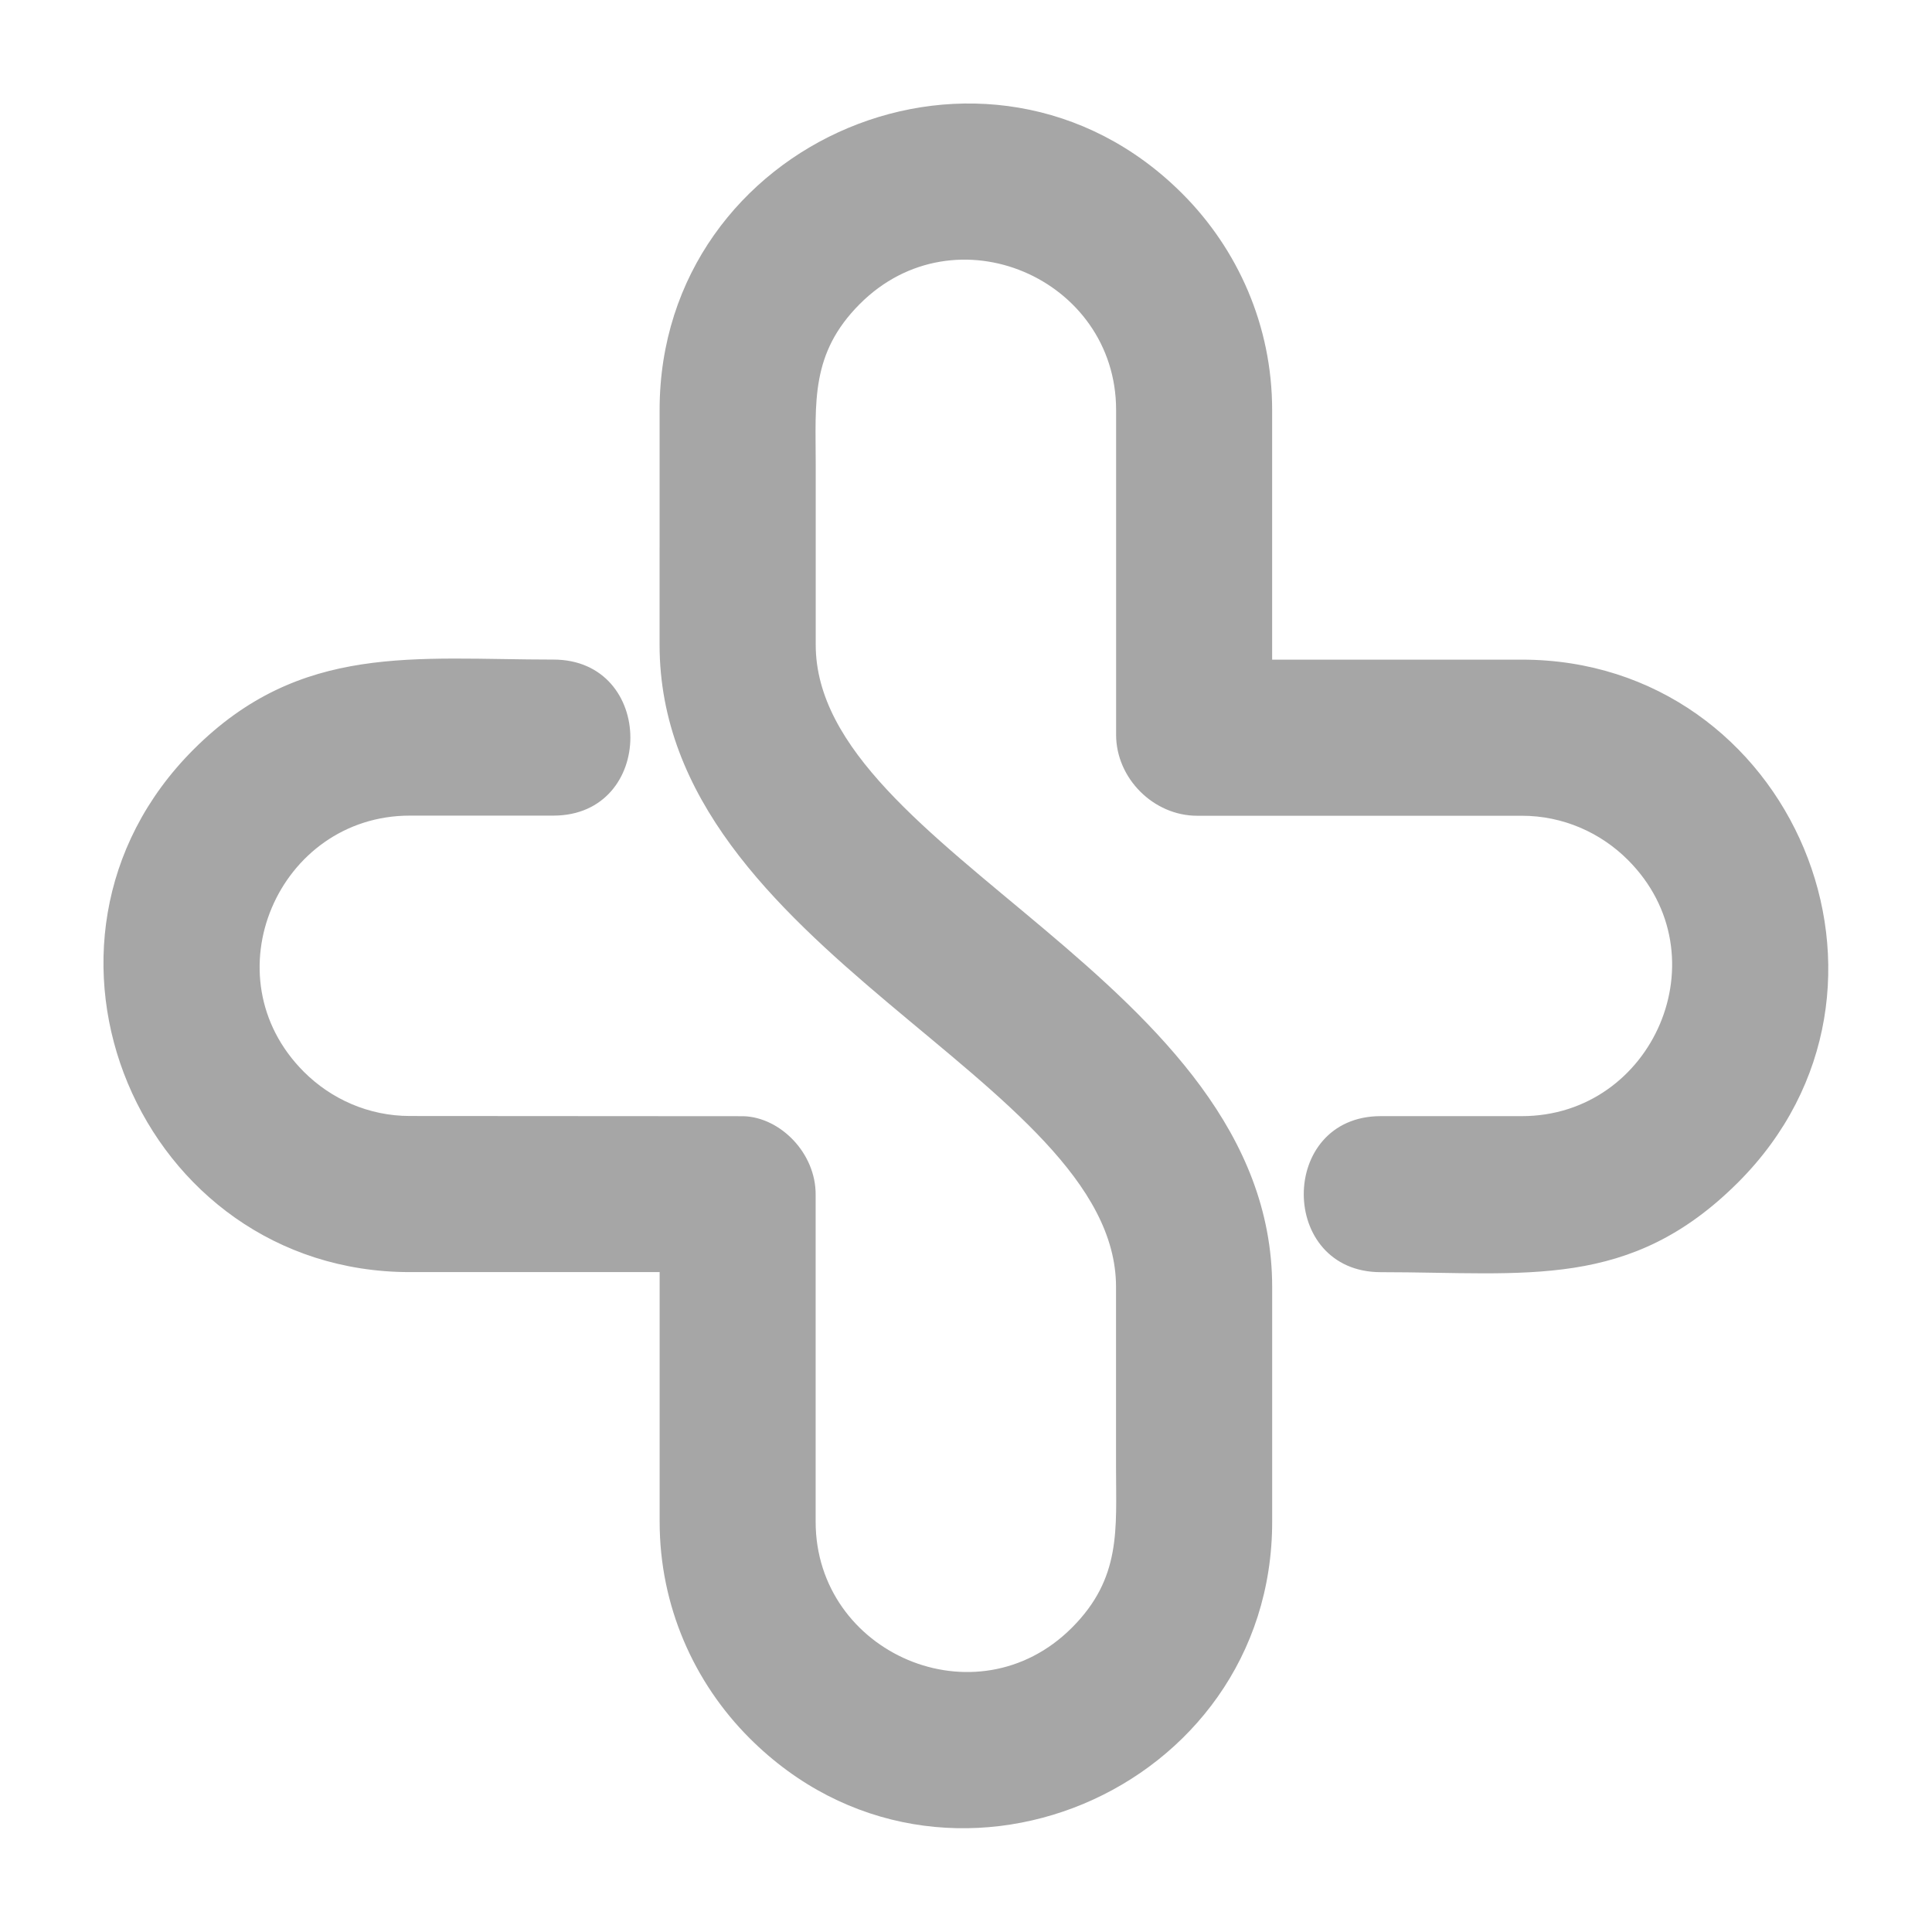
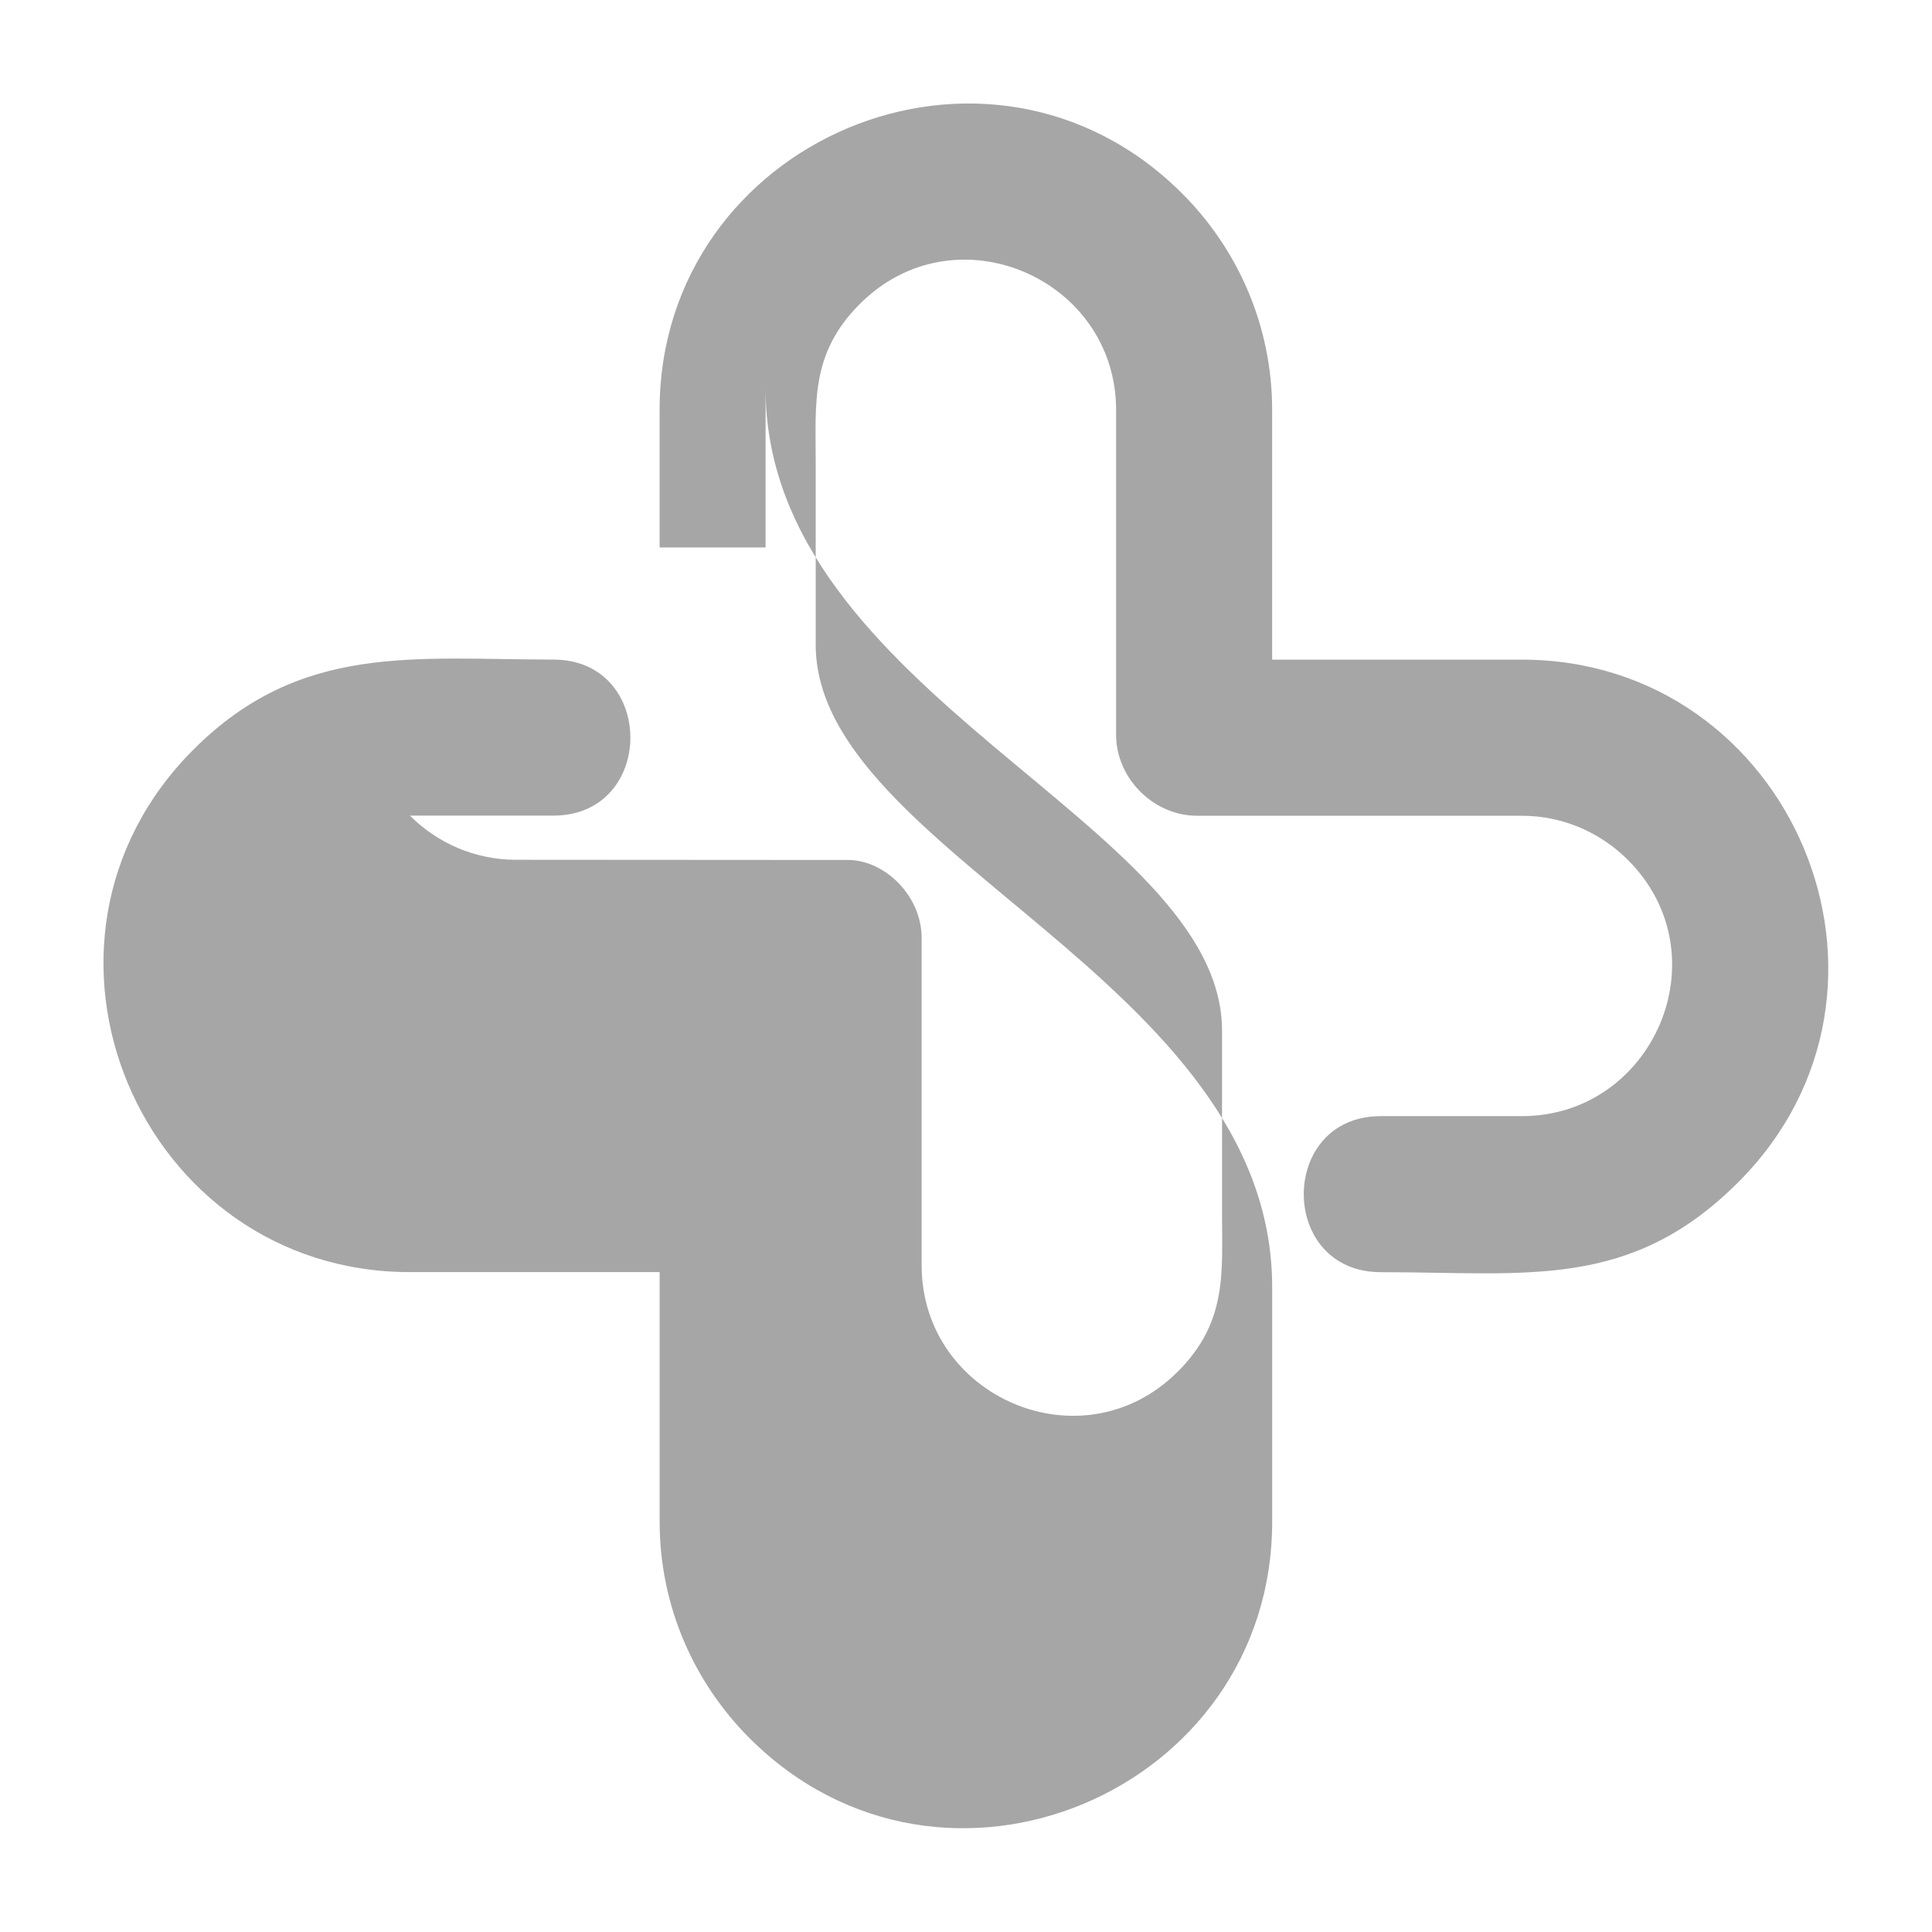
<svg xmlns="http://www.w3.org/2000/svg" fill="#000000" height="543.3" preserveAspectRatio="xMidYMid meet" version="1" viewBox="-29.1 -29.1 543.3 543.3" width="543.3" zoomAndPan="magnify">
  <g id="change1_1">
-     <path d="M156.39,124.85V86.18c0-75.91,92.5-115.31,146.97-60.84c15.6,15.6,25.28,37.14,25.28,60.84v70.22h70.22 c75.91,0,115.31,92.5,60.84,146.97c-30.42,30.42-59.39,25.28-100.5,25.28c-28.89,0-28.89-43.88,0-43.88h39.66 c36.97,0,56.69-45.18,29.82-72.05c-7.66-7.66-18.22-12.42-29.82-12.42h-91.33c-12.23,0-22.77-10.52-22.77-22.77V86.18 c0-36.97-45.18-56.69-72.05-29.82c-13.97,13.97-12.42,27.66-12.42,45.04v50.81c0,58.54,128.36,94.37,128.36,180.61v66.03 c0,75.91-92.5,115.31-146.97,60.84c-15.6-15.6-25.28-37.14-25.28-60.84v-70.22H86.17c-75.91,0-115.31-92.5-60.84-146.97 c30.1-30.1,62.26-25.28,101.17-25.28c28.89,0,28.89,43.88,0,43.88H86.17c-36.97,0-56.69,45.18-29.81,72.05 c7.66,7.66,18.22,12.42,29.81,12.42l93.85,0.06c10.3,0.33,20.33,10.36,20.25,22.11v91.93c0,36.97,45.18,56.69,72.05,29.81 c13.97-13.97,12.42-27.66,12.42-45.04v-50.81c0-58.54-128.36-94.38-128.36-180.61V124.85z" fill="#a6a6a6" />
+     <path d="M156.39,124.85V86.18c0-75.91,92.5-115.31,146.97-60.84c15.6,15.6,25.28,37.14,25.28,60.84v70.22h70.22 c75.91,0,115.31,92.5,60.84,146.97c-30.42,30.42-59.39,25.28-100.5,25.28c-28.89,0-28.89-43.88,0-43.88h39.66 c36.97,0,56.69-45.18,29.82-72.05c-7.66-7.66-18.22-12.42-29.82-12.42h-91.33c-12.23,0-22.77-10.52-22.77-22.77V86.18 c0-36.97-45.18-56.69-72.05-29.82c-13.97,13.97-12.42,27.66-12.42,45.04v50.81c0,58.54,128.36,94.37,128.36,180.61v66.03 c0,75.91-92.5,115.31-146.97,60.84c-15.6-15.6-25.28-37.14-25.28-60.84v-70.22H86.17c-75.91,0-115.31-92.5-60.84-146.97 c30.1-30.1,62.26-25.28,101.17-25.28c28.89,0,28.89,43.88,0,43.88H86.17c7.66,7.66,18.22,12.42,29.81,12.42l93.85,0.06c10.3,0.33,20.33,10.36,20.25,22.11v91.93c0,36.97,45.18,56.69,72.05,29.81 c13.97-13.97,12.42-27.66,12.42-45.04v-50.81c0-58.54-128.36-94.38-128.36-180.61V124.85z" fill="#a6a6a6" />
  </g>
</svg>